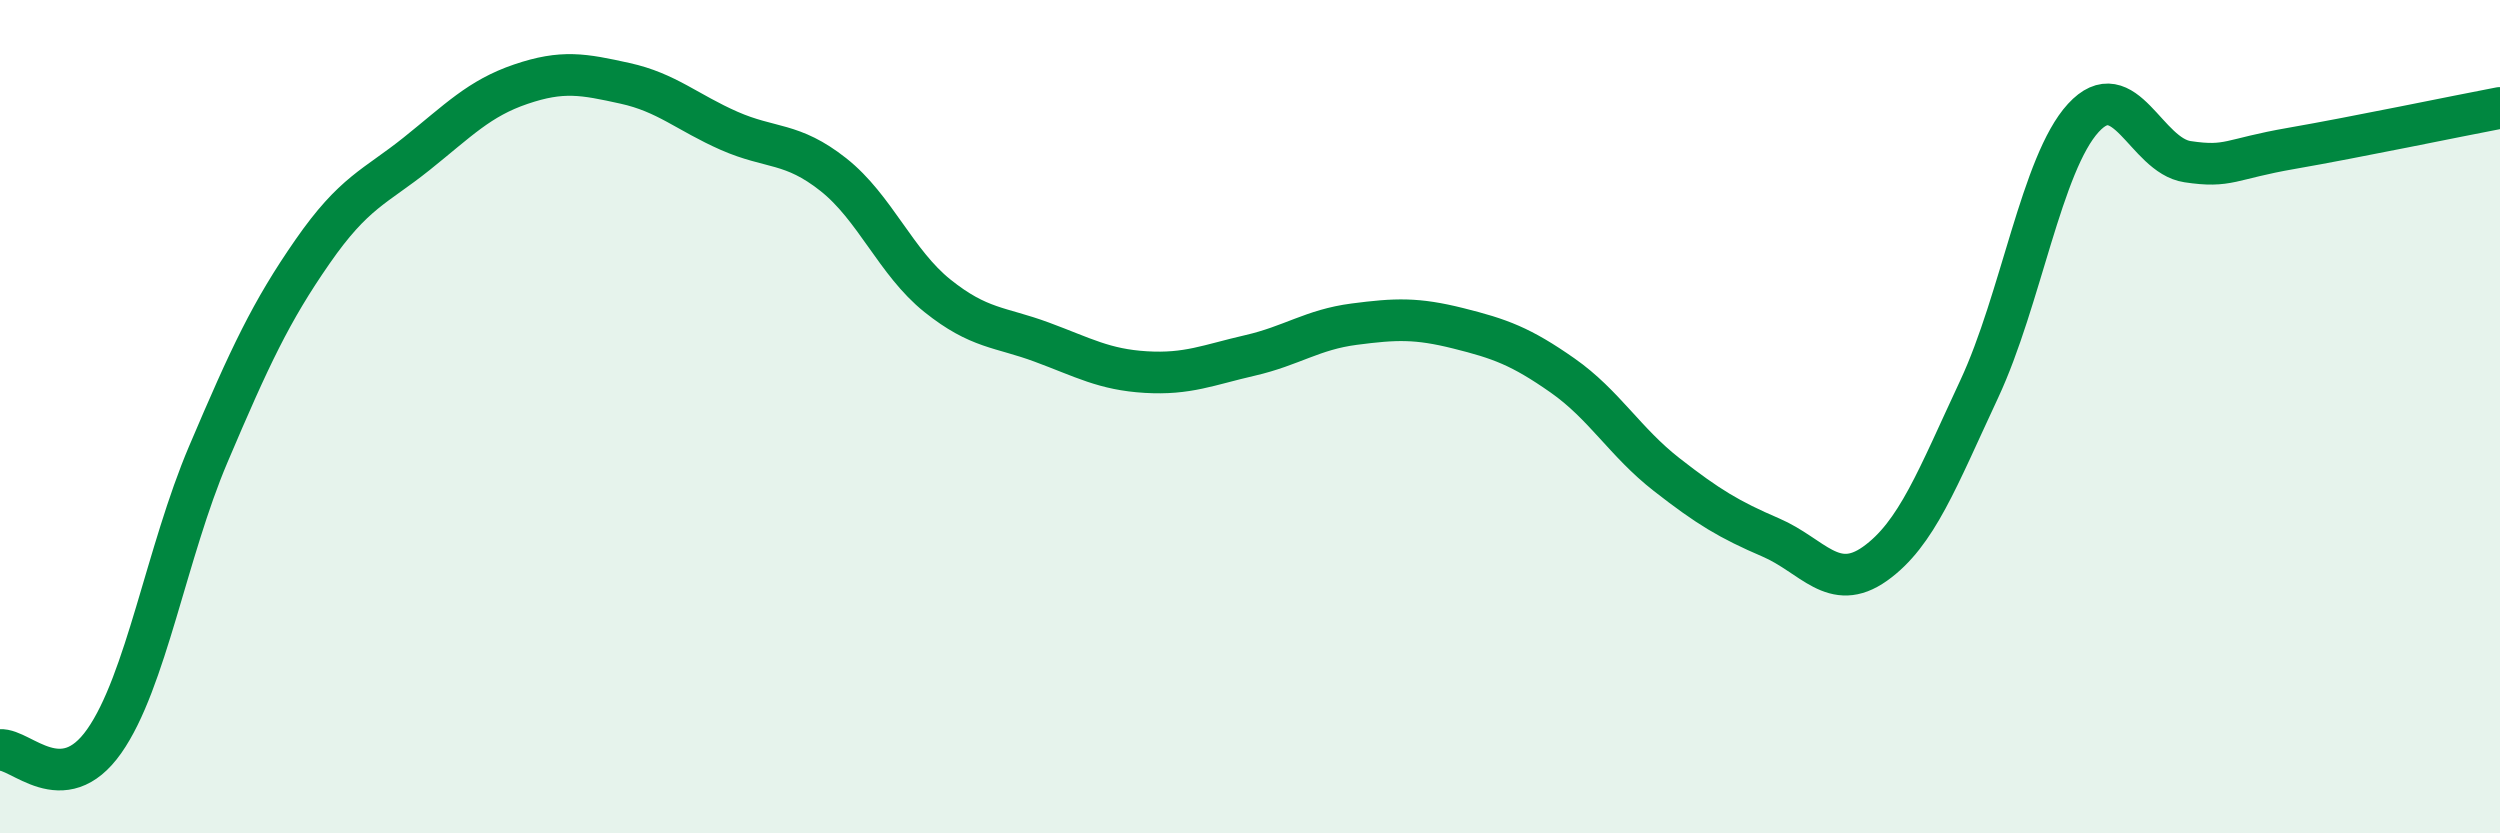
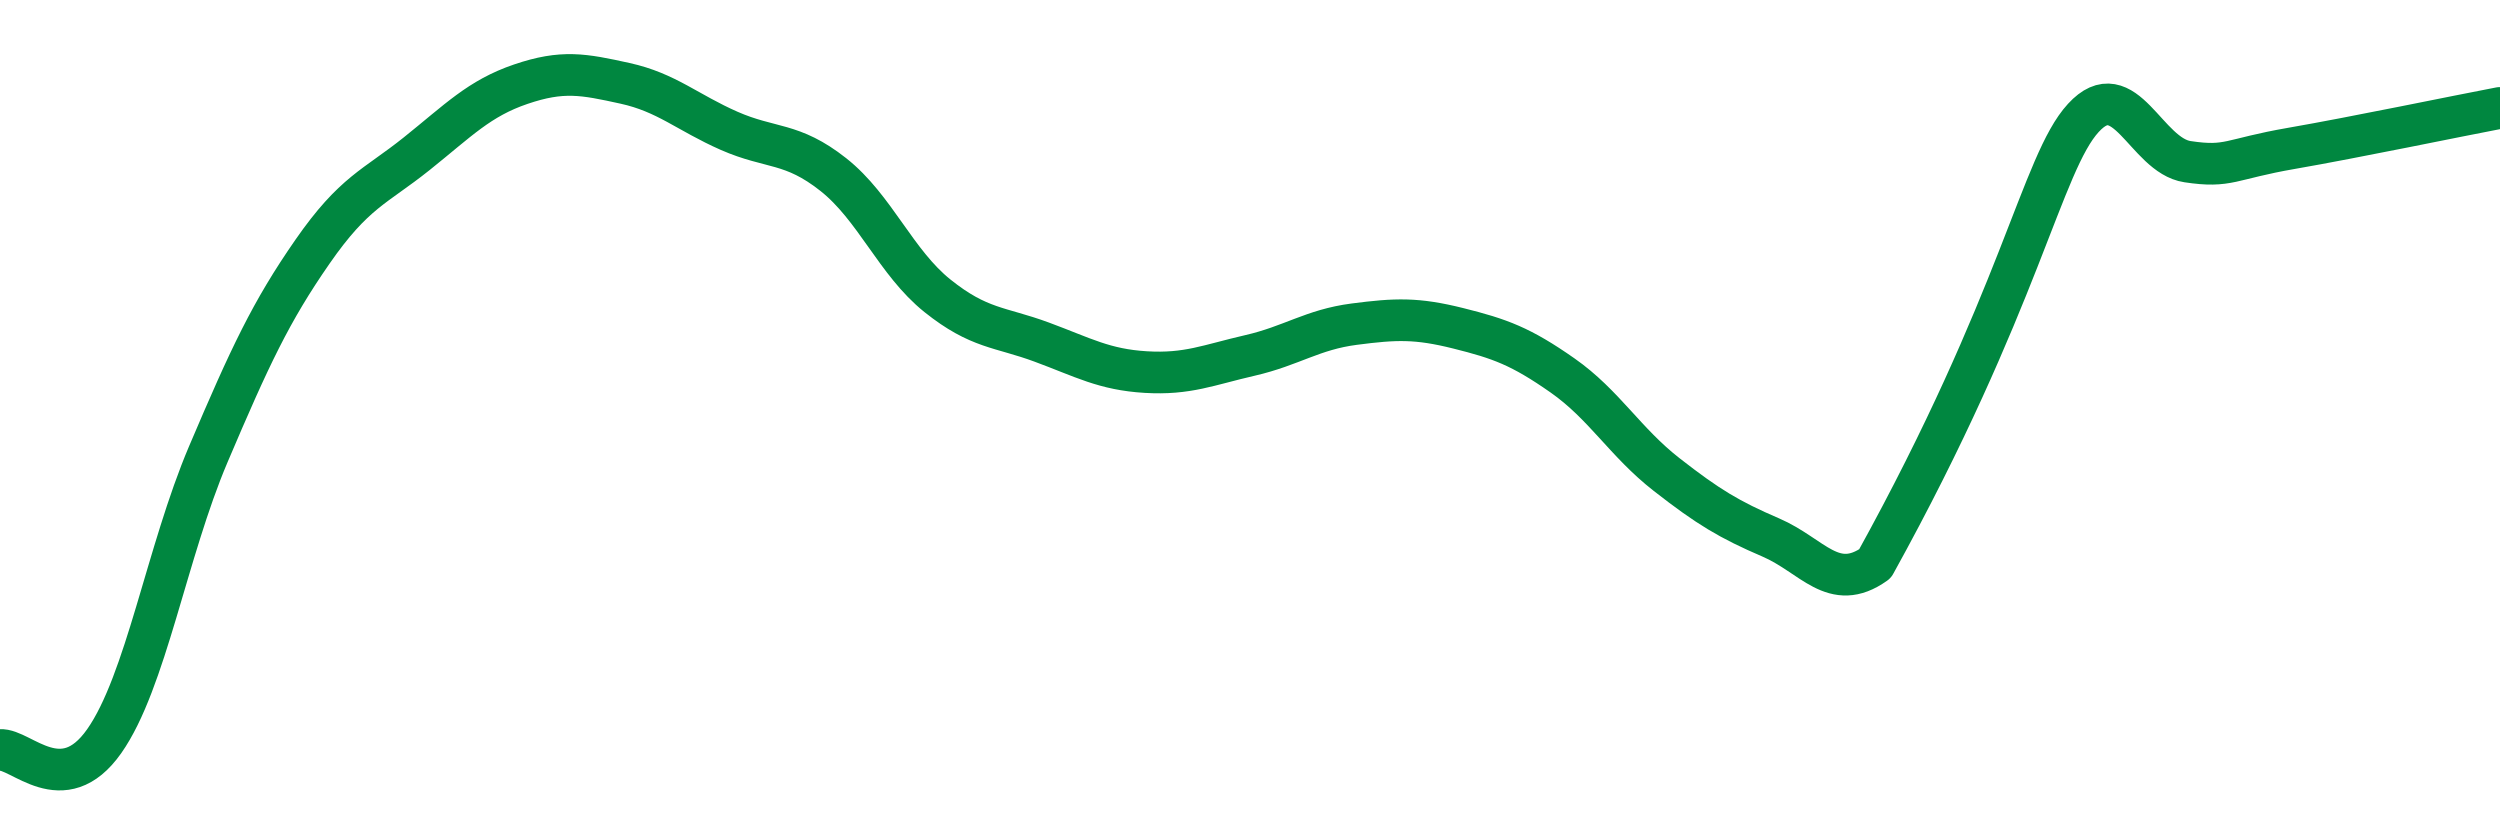
<svg xmlns="http://www.w3.org/2000/svg" width="60" height="20" viewBox="0 0 60 20">
-   <path d="M 0,18 C 0.5,17.96 1.5,19.21 2.5,17.79 C 3.5,16.37 4,13.25 5,10.9 C 6,8.55 6.5,7.48 7.5,6.04 C 8.5,4.6 9,4.49 10,3.69 C 11,2.89 11.5,2.36 12.5,2.02 C 13.5,1.68 14,1.78 15,2 C 16,2.22 16.5,2.7 17.5,3.14 C 18.5,3.58 19,3.4 20,4.19 C 21,4.98 21.5,6.3 22.5,7.1 C 23.5,7.9 24,7.84 25,8.21 C 26,8.58 26.5,8.87 27.5,8.93 C 28.5,8.99 29,8.76 30,8.53 C 31,8.3 31.5,7.91 32.5,7.78 C 33.5,7.65 34,7.63 35,7.88 C 36,8.13 36.5,8.31 37.5,9.01 C 38.5,9.71 39,10.61 40,11.39 C 41,12.17 41.5,12.47 42.5,12.9 C 43.5,13.33 44,14.24 45,13.53 C 46,12.82 46.5,11.48 47.5,9.34 C 48.5,7.2 49,3.92 50,2.83 C 51,1.74 51.5,3.73 52.5,3.88 C 53.5,4.03 53.5,3.82 55,3.56 C 56.5,3.3 59,2.78 60,2.59L60 20L0 20Z" fill="#008740" opacity="0.1" stroke-linecap="round" stroke-linejoin="round" />
-   <path d="M 0,18 C 0.5,17.96 1.5,19.21 2.5,17.79 C 3.5,16.37 4,13.25 5,10.9 C 6,8.55 6.5,7.48 7.5,6.04 C 8.5,4.6 9,4.49 10,3.69 C 11,2.89 11.5,2.36 12.5,2.02 C 13.5,1.68 14,1.78 15,2 C 16,2.22 16.5,2.7 17.5,3.14 C 18.5,3.58 19,3.4 20,4.19 C 21,4.98 21.5,6.3 22.5,7.1 C 23.5,7.9 24,7.84 25,8.21 C 26,8.58 26.5,8.87 27.5,8.93 C 28.5,8.99 29,8.76 30,8.53 C 31,8.3 31.5,7.91 32.5,7.78 C 33.5,7.65 34,7.63 35,7.88 C 36,8.13 36.5,8.31 37.5,9.01 C 38.5,9.71 39,10.61 40,11.39 C 41,12.17 41.5,12.47 42.5,12.9 C 43.5,13.33 44,14.24 45,13.53 C 46,12.82 46.5,11.48 47.5,9.34 C 48.5,7.2 49,3.92 50,2.83 C 51,1.74 51.5,3.73 52.5,3.88 C 53.5,4.03 53.5,3.82 55,3.56 C 56.5,3.3 59,2.78 60,2.59" stroke="#008740" stroke-width="1" fill="none" stroke-linecap="round" stroke-linejoin="round" />
+   <path d="M 0,18 C 0.5,17.96 1.5,19.21 2.5,17.79 C 3.5,16.37 4,13.25 5,10.9 C 6,8.55 6.5,7.48 7.5,6.04 C 8.5,4.6 9,4.49 10,3.69 C 11,2.89 11.5,2.36 12.5,2.02 C 13.5,1.68 14,1.78 15,2 C 16,2.22 16.5,2.7 17.5,3.14 C 18.5,3.58 19,3.4 20,4.19 C 21,4.98 21.5,6.3 22.5,7.1 C 23.5,7.9 24,7.84 25,8.21 C 26,8.58 26.5,8.87 27.5,8.93 C 28.5,8.99 29,8.76 30,8.53 C 31,8.3 31.5,7.91 32.5,7.78 C 33.5,7.65 34,7.63 35,7.88 C 36,8.13 36.5,8.31 37.5,9.01 C 38.5,9.71 39,10.61 40,11.39 C 41,12.17 41.5,12.47 42.5,12.9 C 43.5,13.33 44,14.24 45,13.53 C 48.5,7.2 49,3.92 50,2.83 C 51,1.74 51.5,3.73 52.5,3.88 C 53.5,4.03 53.5,3.82 55,3.56 C 56.5,3.3 59,2.78 60,2.59" stroke="#008740" stroke-width="1" fill="none" stroke-linecap="round" stroke-linejoin="round" />
</svg>